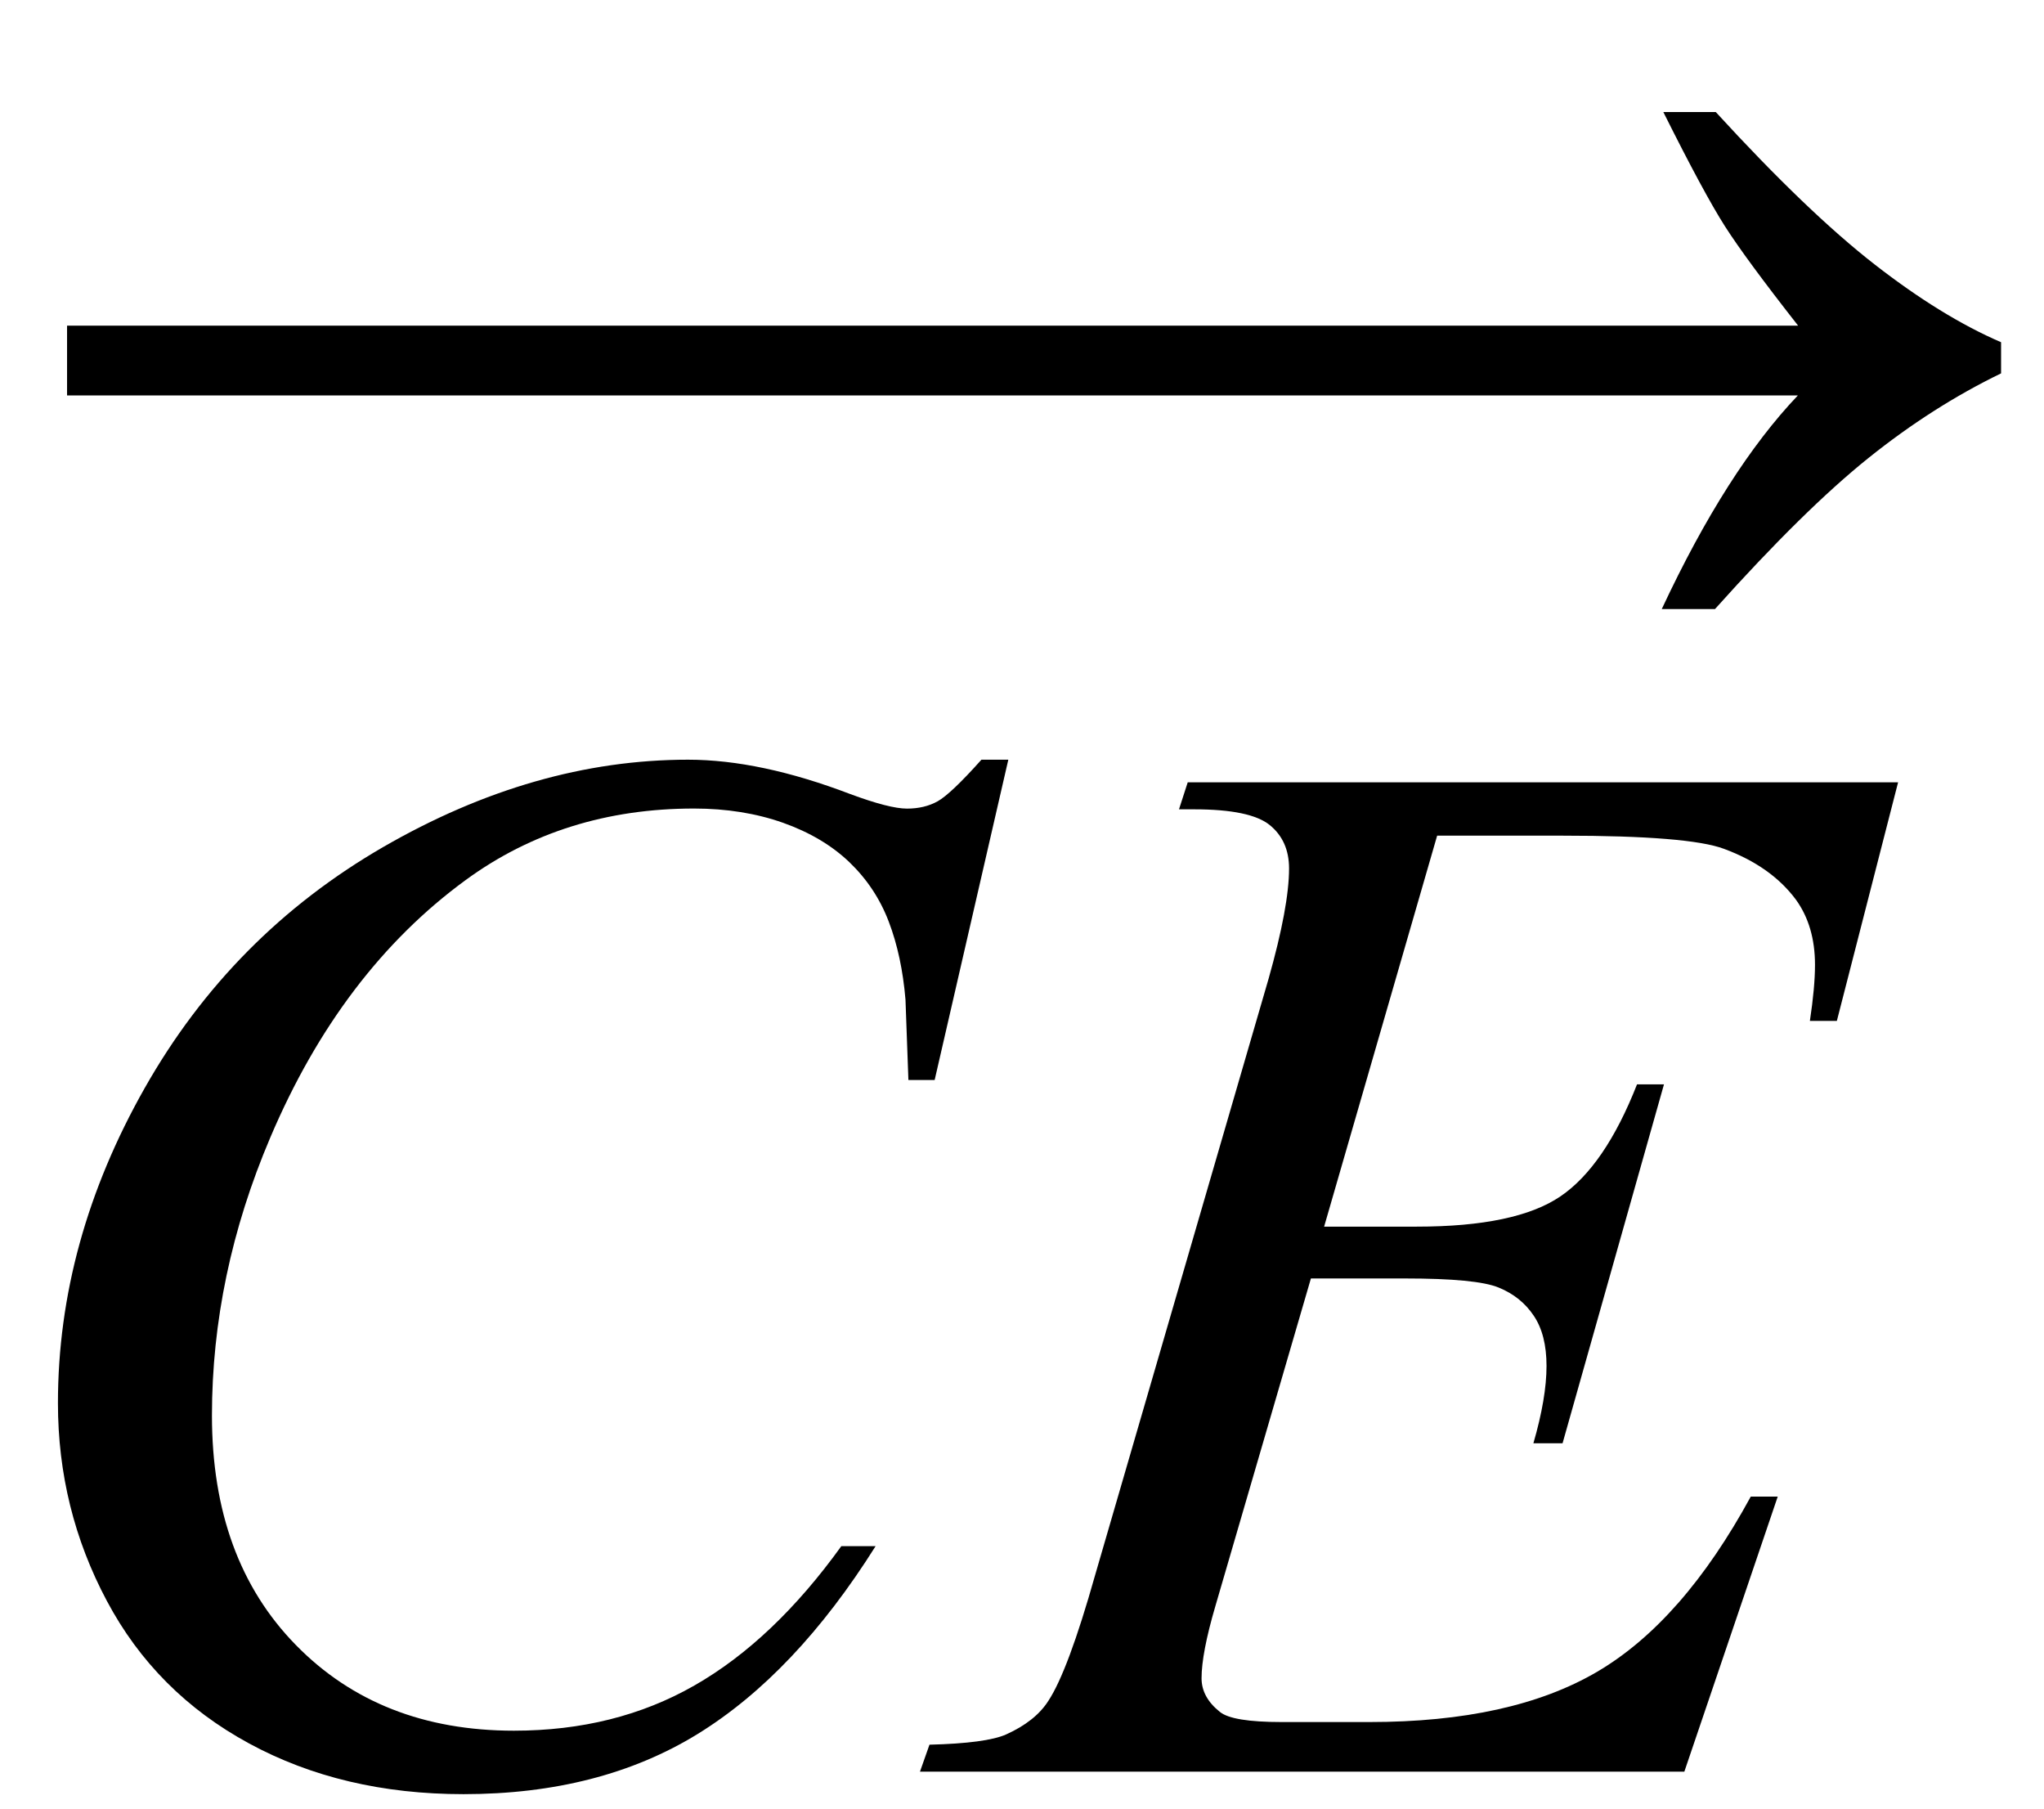
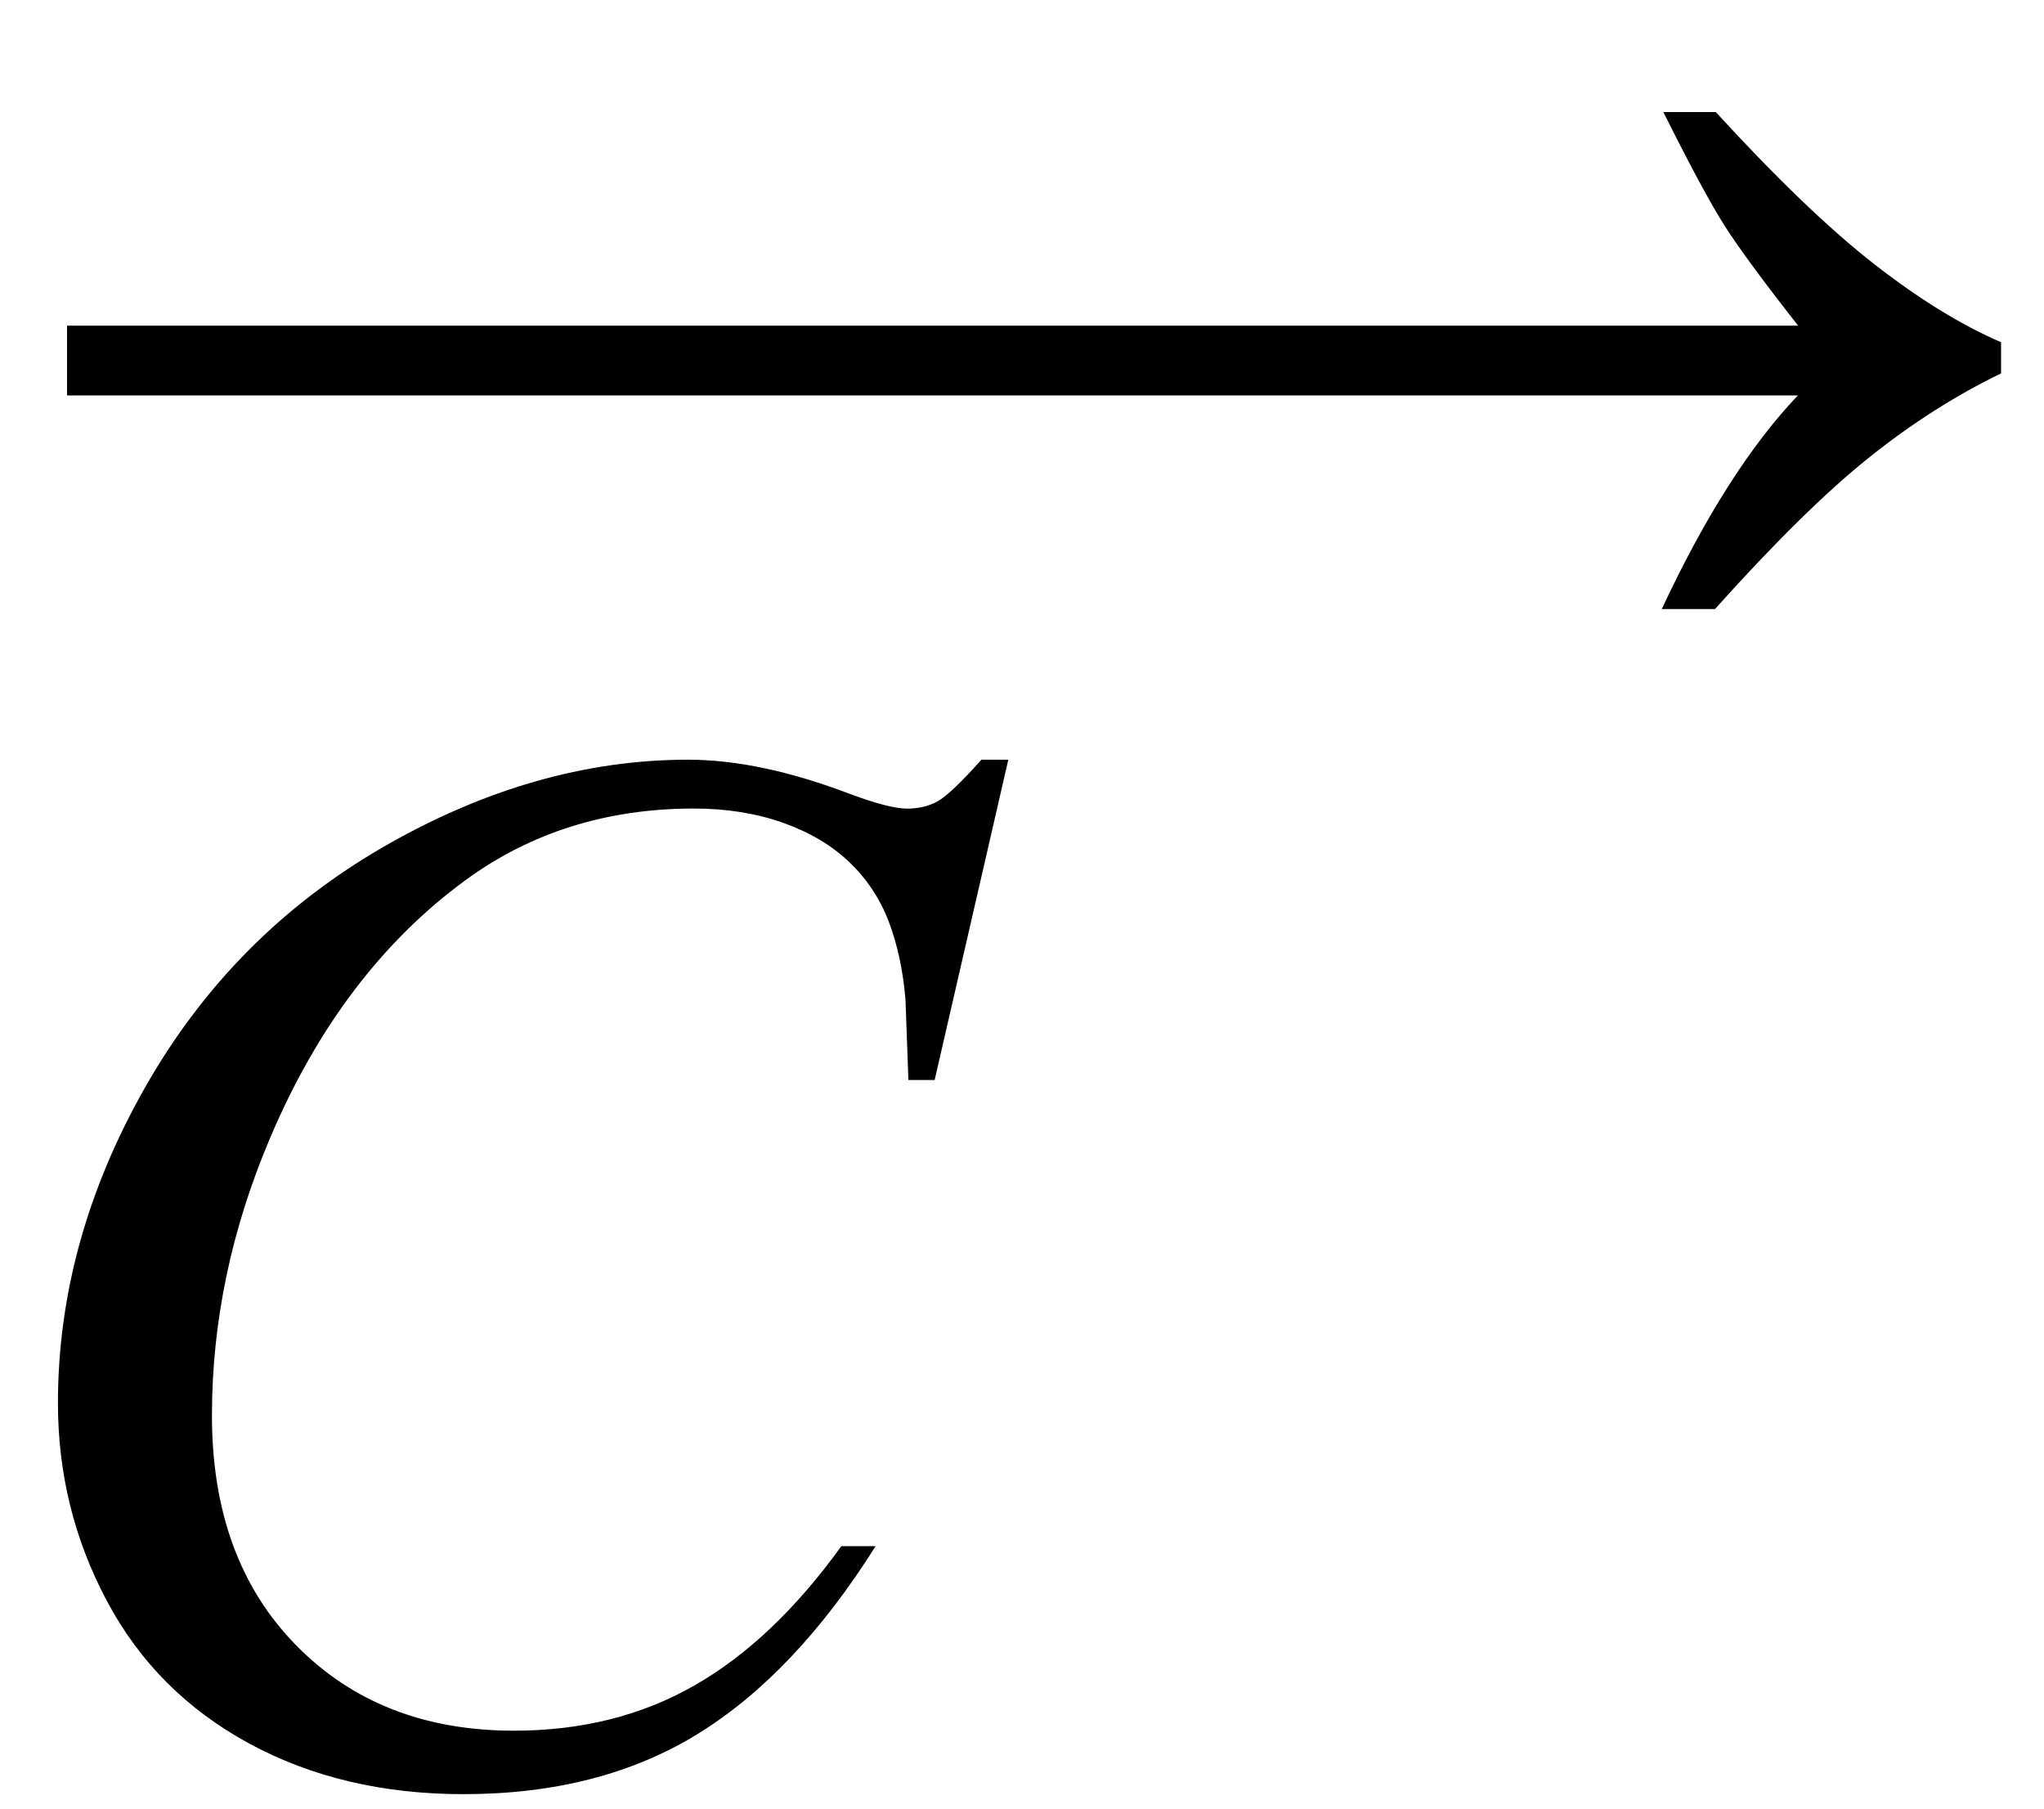
<svg xmlns="http://www.w3.org/2000/svg" xmlns:ns1="http://www.inkscape.org/namespaces/inkscape" xmlns:ns2="http://sodipodi.sourceforge.net/DTD/sodipodi-0.dtd" version="1.1" id="Layer_2" x="0px" y="0px" width="26" height="23" viewBox="0 0 26 23" enable-background="new 0 0 26.333 21.625" xml:space="preserve" ns1:version="0.48.4 r9939" ns2:docname="cearrow.svg">
  <defs id="defs15" />
  <ns2:namedview pagecolor="#ffffff" bordercolor="#666666" borderopacity="1" objecttolerance="10" gridtolerance="10" guidetolerance="10" ns1:pageopacity="0" ns1:pageshadow="2" ns1:window-width="640" ns1:window-height="480" id="namedview13" showgrid="true" fit-margin-top="0" fit-margin-left="0" fit-margin-right="0" fit-margin-bottom="0" ns1:zoom="10.860897" ns1:cx="11.8865" ns1:cy="11.0995" ns1:window-x="0" ns1:window-y="0" ns1:window-maximized="0" ns1:current-layer="Layer_2">
    <ns1:grid type="xygrid" id="grid2986" />
  </ns2:namedview>
  <g id="g3" transform="translate(-0.543,1.456)">
    <path d="m 22.368,-0.031 c 0.779,0.85 1.453,1.496 2.021,1.938 0.568,0.442 1.104,0.772 1.608,0.989 v 0.396 c -0.58,0.281 -1.143,0.64 -1.688,1.077 -0.545,0.437 -1.195,1.077 -1.951,1.92 H 21.681 C 22.232,5.111 22.809,4.206 23.412,3.573 H 1.396 V 2.685 H 23.415 C 22.97,2.117 22.659,1.695 22.483,1.419 22.307,1.143 22.046,0.66 21.701,-0.031 h 0.667 z" id="path5" ns1:connector-curvature="0" />
  </g>
  <g id="g7" transform="translate(-0.543,0.904)">
    <path d="M 13.369,8.757 12.432,12.83 H 12.098 L 12.061,11.809 C 12.03,11.438 11.959,11.107 11.848,10.816 11.737,10.525 11.57,10.274 11.347,10.06 11.124,9.847 10.843,9.68 10.503,9.559 10.163,9.439 9.785,9.378 9.371,9.378 c -1.107,0 -2.075,0.303 -2.904,0.909 -1.058,0.773 -1.887,1.865 -2.486,3.275 -0.495,1.163 -0.742,2.341 -0.742,3.535 0,1.219 0.355,2.191 1.067,2.918 0.711,0.727 1.636,1.09 2.774,1.09 0.859,0 1.625,-0.191 2.296,-0.575 0.671,-0.383 1.294,-0.974 1.869,-1.772 h 0.436 C 11,19.841 10.246,20.636 9.417,21.147 8.588,21.657 7.595,21.912 6.439,21.912 5.412,21.912 4.503,21.697 3.711,21.267 2.919,20.837 2.316,20.233 1.902,19.454 1.487,18.675 1.28,17.837 1.28,16.94 1.28,15.567 1.648,14.231 2.384,12.932 3.12,11.633 4.13,10.613 5.413,9.87 6.697,9.128 7.991,8.757 9.296,8.757 c 0.612,0 1.299,0.146 2.06,0.436 0.334,0.124 0.575,0.186 0.724,0.186 0.149,0 0.278,-0.031 0.39,-0.093 0.111,-0.062 0.297,-0.238 0.557,-0.529 h 0.342 z" id="path9" ns1:connector-curvature="0" />
-     <path d="m 18.824,9.722 -1.438,4.973 h 1.178 c 0.841,0 1.45,-0.128 1.828,-0.385 0.377,-0.256 0.702,-0.731 0.974,-1.424 h 0.343 l -1.29,4.564 h -0.371 c 0.111,-0.383 0.167,-0.711 0.167,-0.983 0,-0.266 -0.054,-0.479 -0.163,-0.64 -0.108,-0.161 -0.256,-0.28 -0.445,-0.357 -0.188,-0.078 -0.586,-0.116 -1.192,-0.116 h -1.197 l -1.215,4.166 c -0.118,0.402 -0.176,0.708 -0.176,0.918 0,0.161 0.077,0.303 0.232,0.427 0.105,0.087 0.368,0.13 0.789,0.13 h 1.113 c 1.206,0 2.172,-0.213 2.899,-0.64 0.727,-0.427 1.377,-1.169 1.953,-2.227 h 0.343 l -1.188,3.498 h -9.723 l 0.121,-0.343 c 0.482,-0.012 0.807,-0.056 0.974,-0.13 0.247,-0.111 0.427,-0.253 0.538,-0.427 0.167,-0.253 0.365,-0.785 0.594,-1.596 l 2.208,-7.589 c 0.173,-0.612 0.26,-1.079 0.26,-1.401 0,-0.235 -0.082,-0.419 -0.246,-0.552 -0.164,-0.133 -0.484,-0.2 -0.96,-0.2 H 15.54 l 0.111,-0.343 h 9.036 l -0.779,3.034 h -0.343 c 0.043,-0.284 0.065,-0.522 0.065,-0.714 0,-0.328 -0.081,-0.603 -0.241,-0.826 -0.21,-0.284 -0.517,-0.501 -0.918,-0.649 -0.297,-0.111 -0.98,-0.167 -2.05,-0.167 h -1.597 z" id="path11" ns1:connector-curvature="0" />
  </g>
</svg>